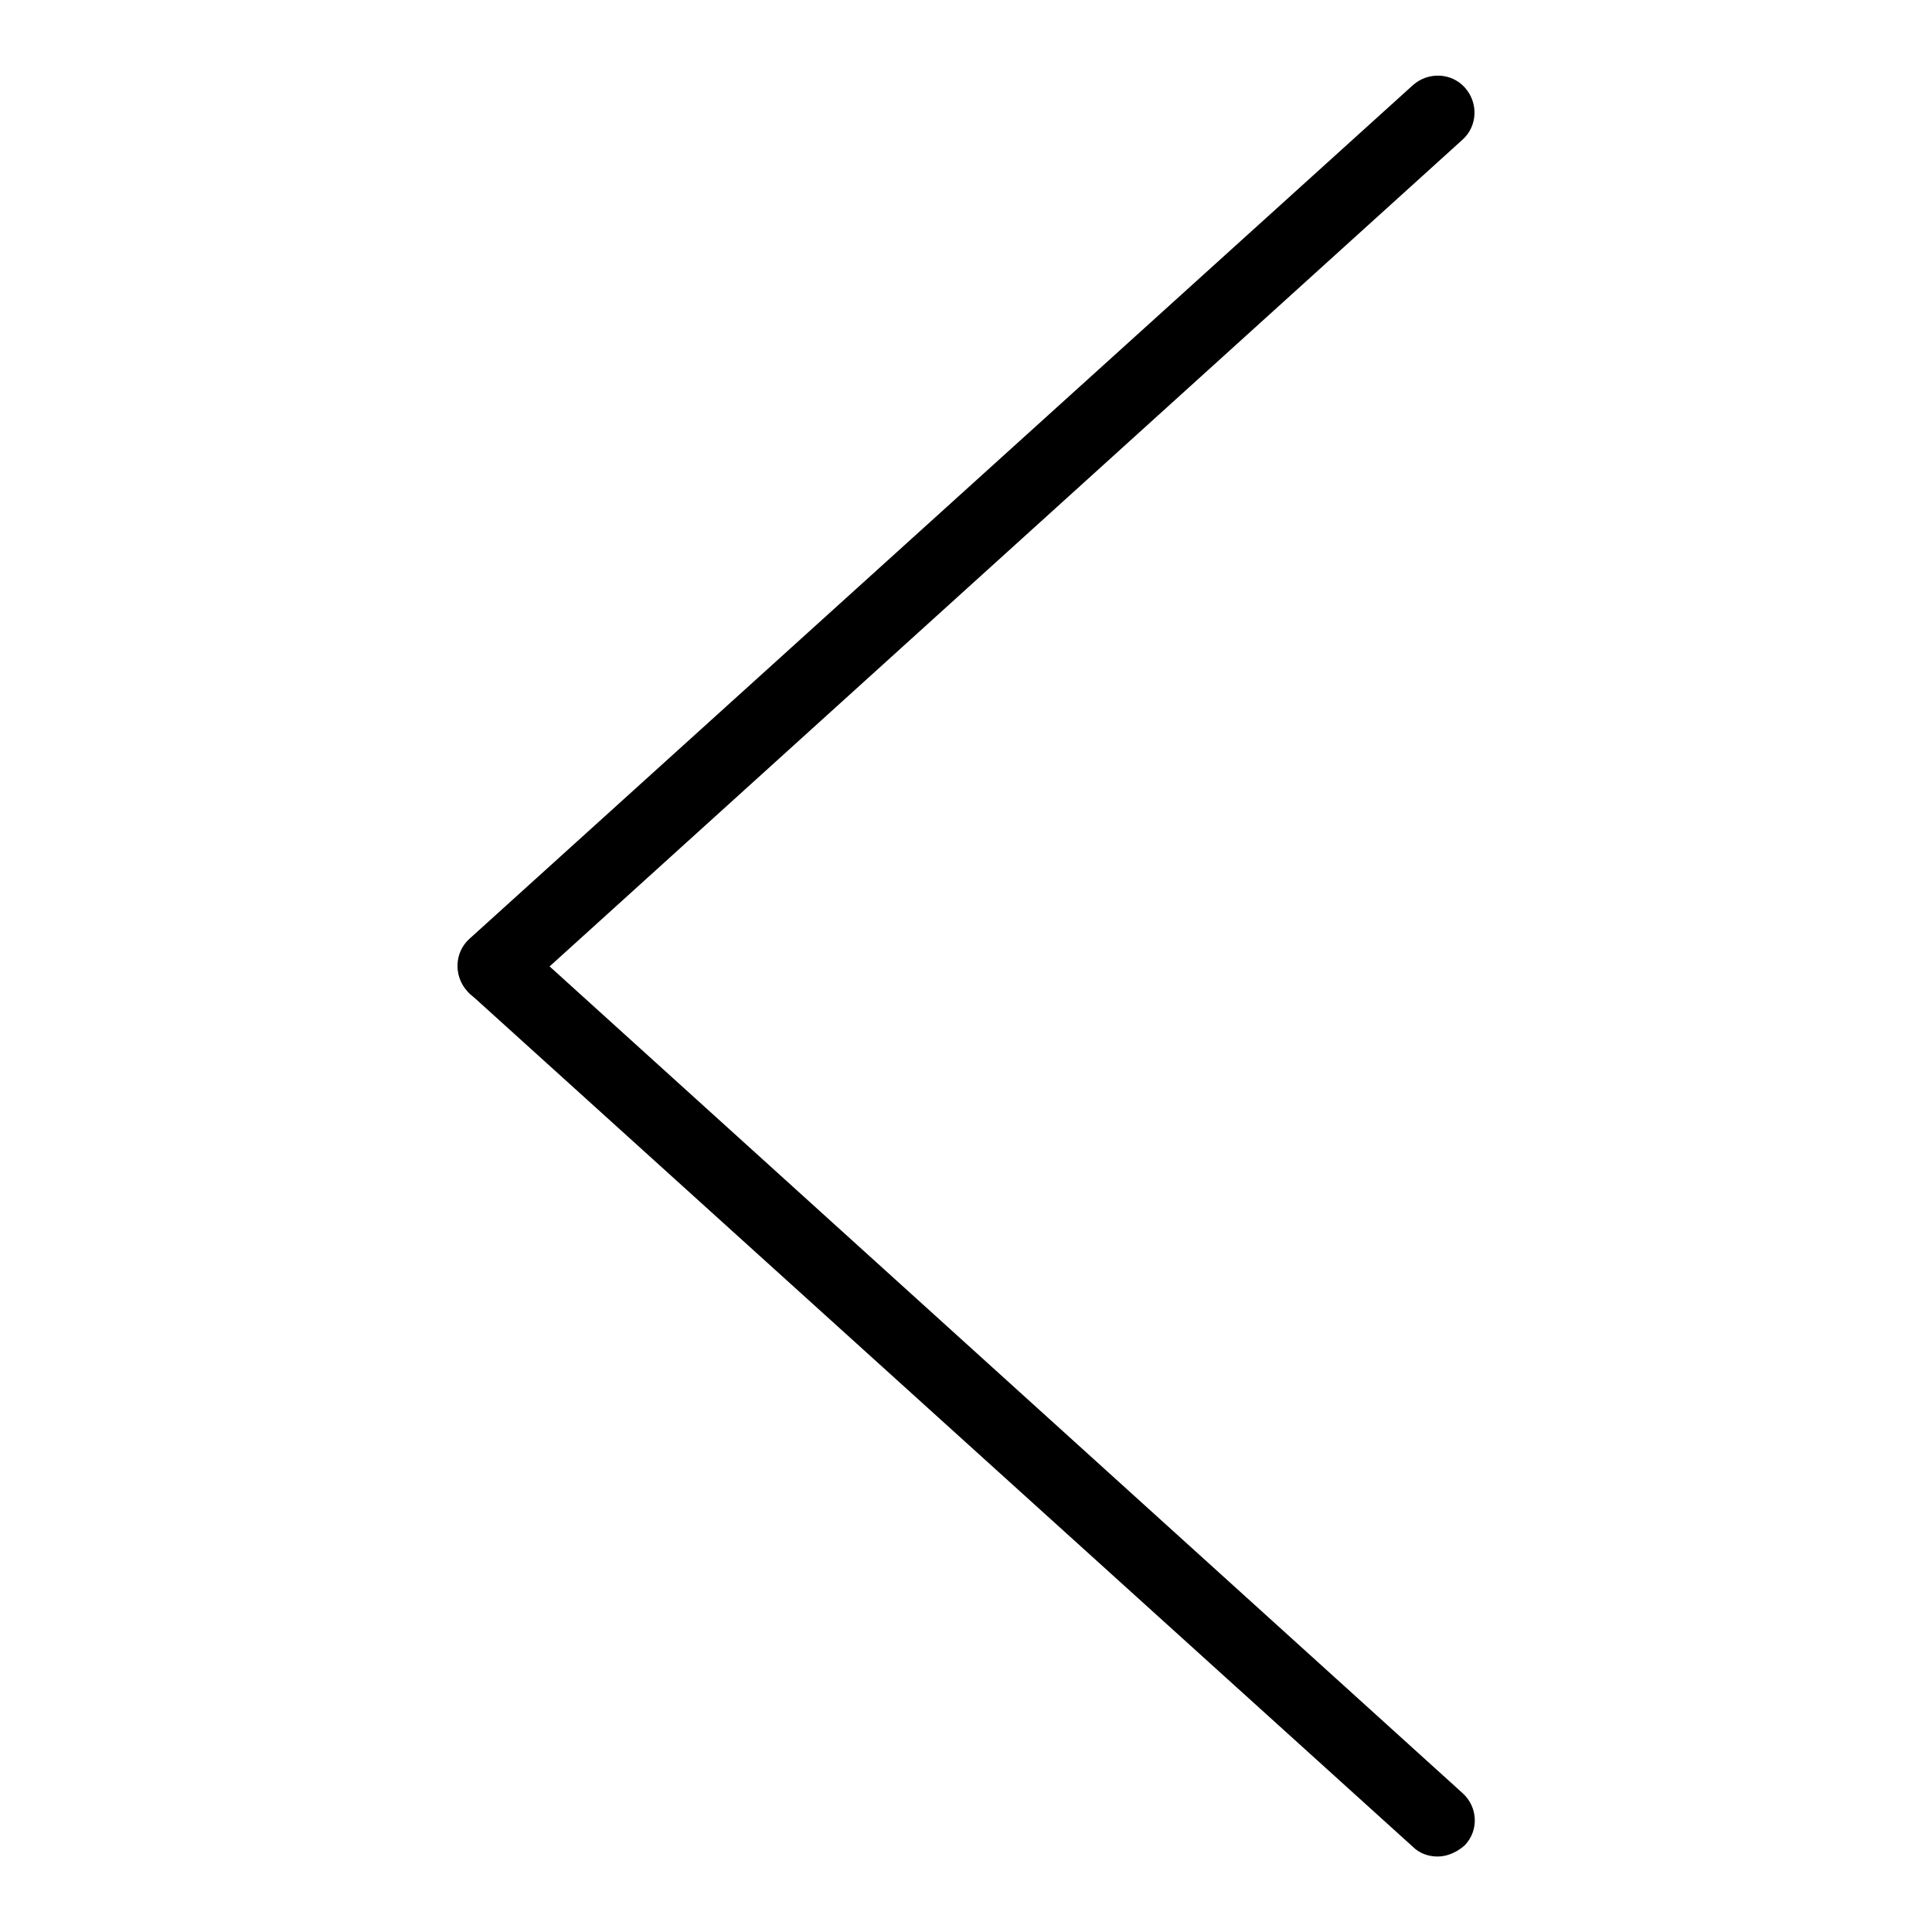
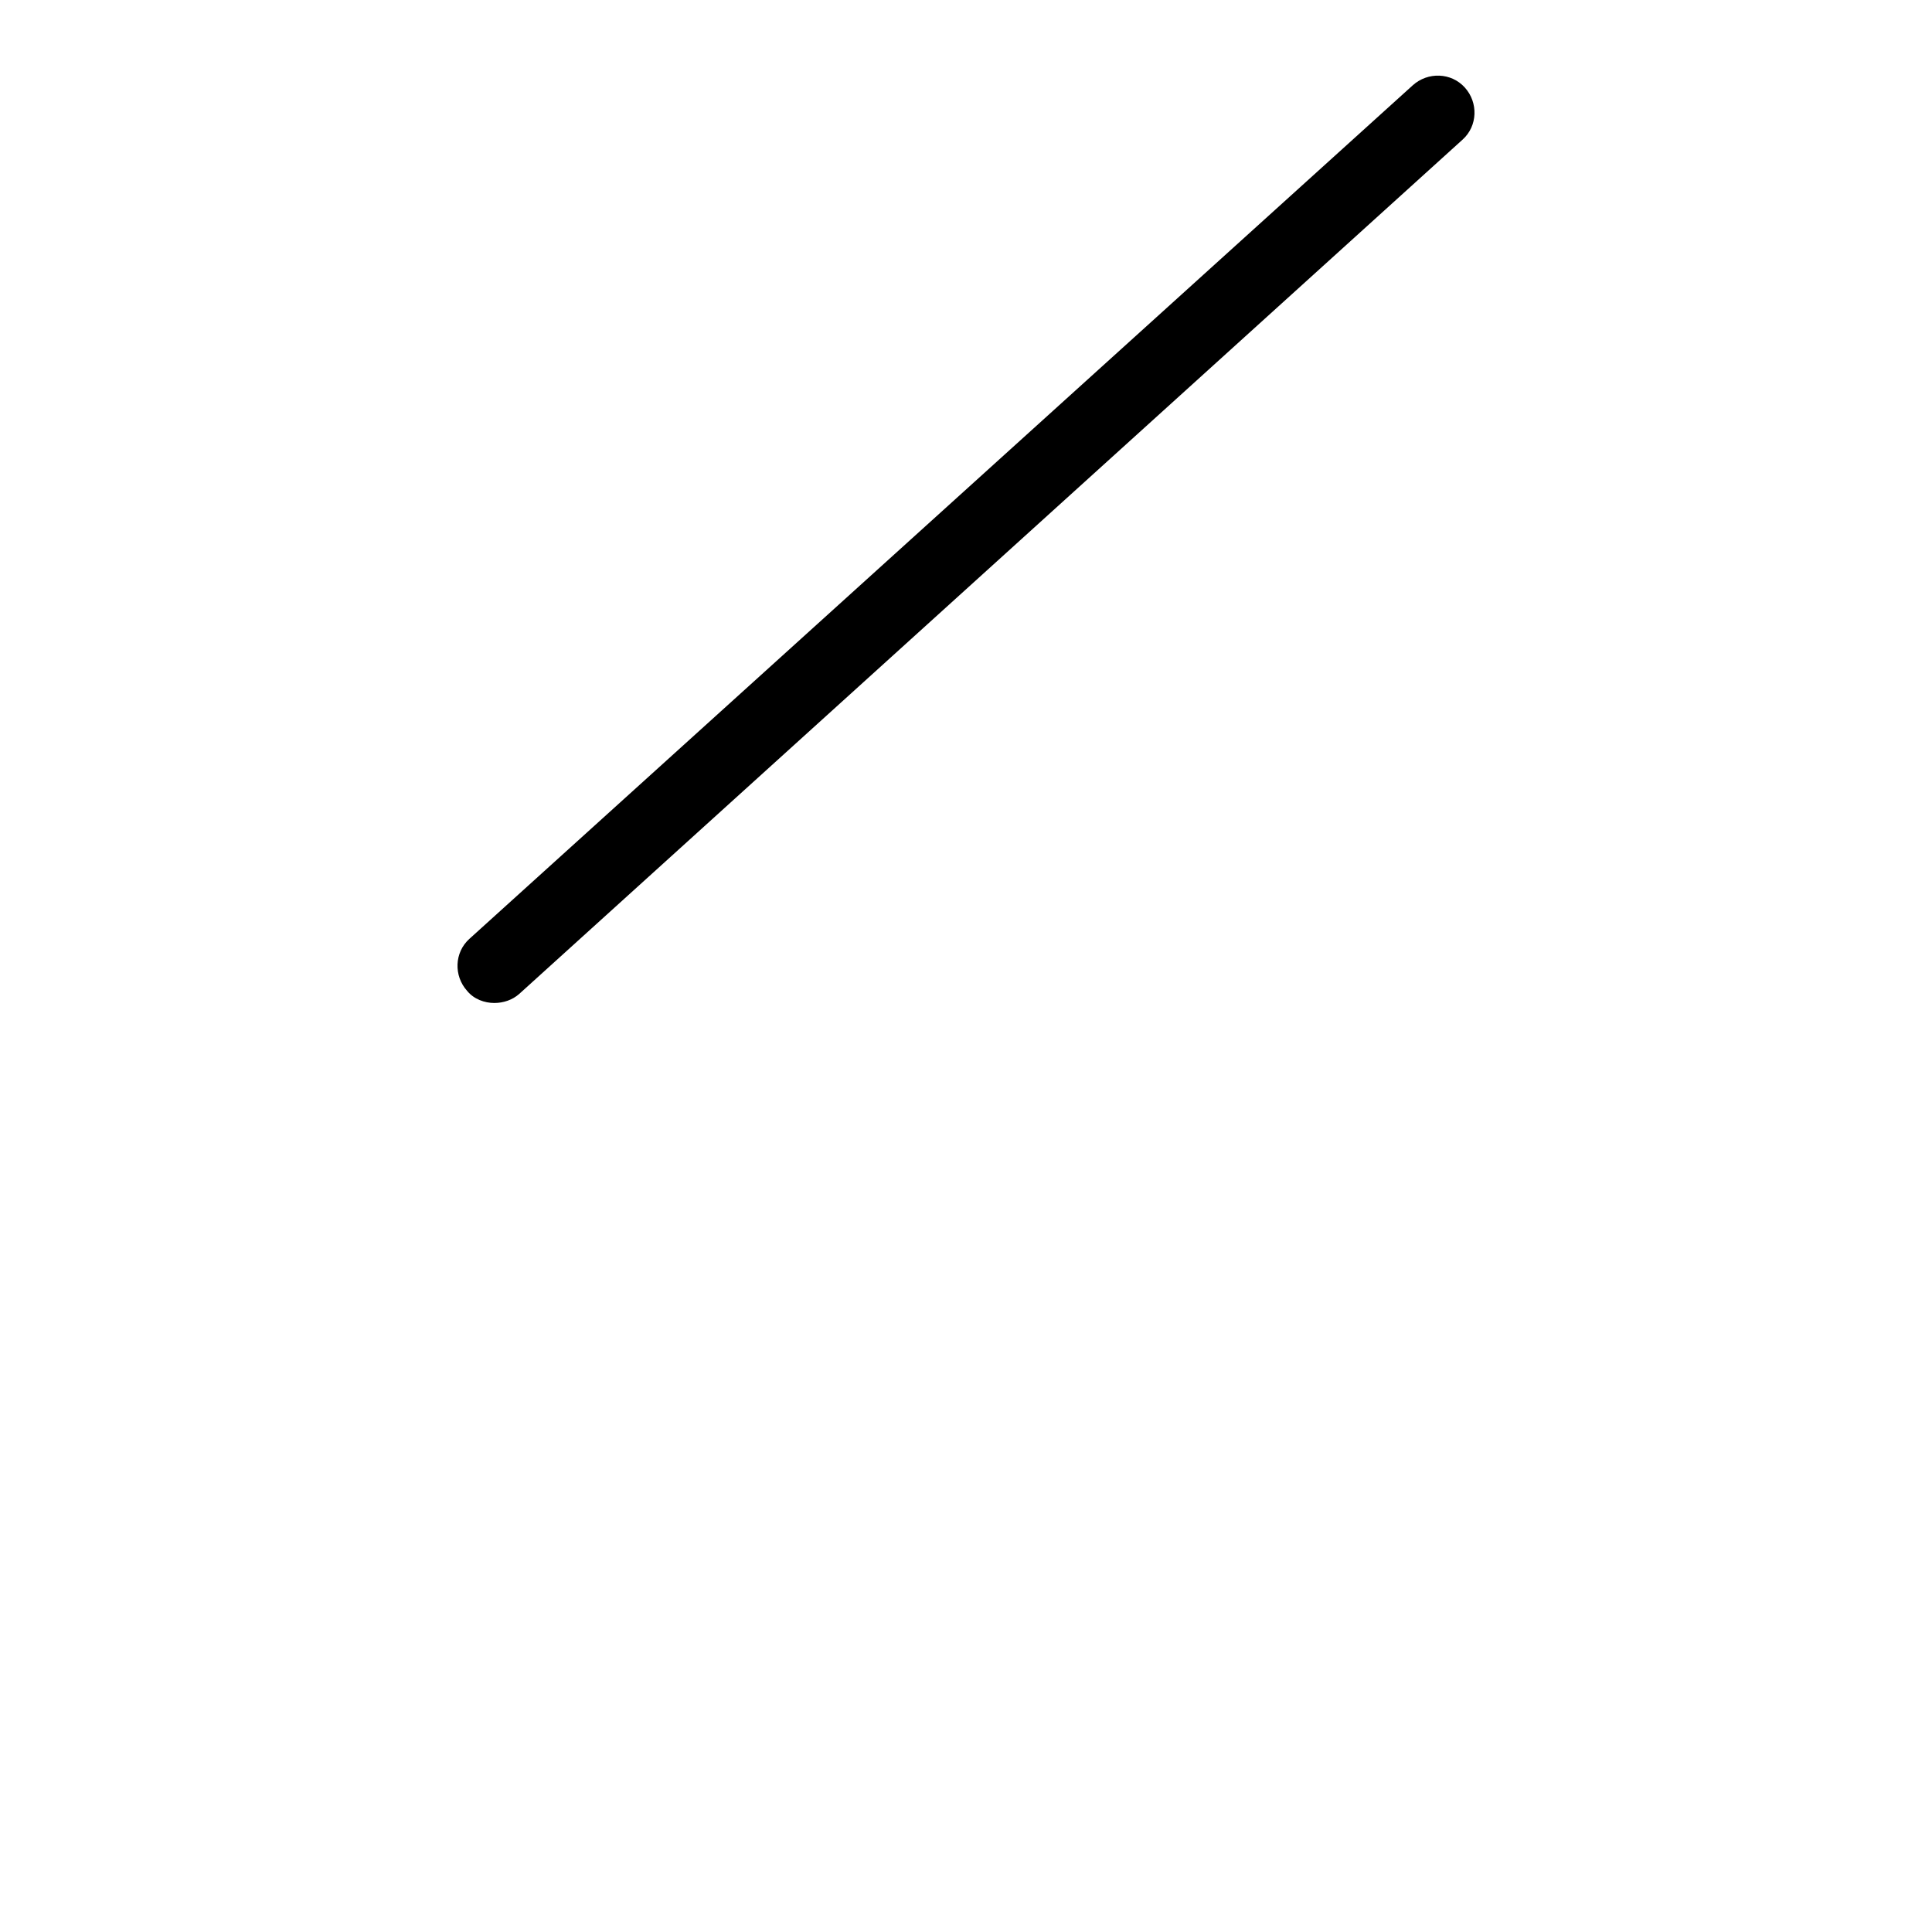
<svg xmlns="http://www.w3.org/2000/svg" version="1.1" x="0px" y="0px" viewBox="0 0 256 256" enable-background="new 0 0 256 256" xml:space="preserve">
  <g>
    <g>
      <path fill="#000000" d="M65.5,132.9c-1.3,0-2.7-0.5-3.6-1.6c-1.8-2-1.7-5.1,0.3-6.9L187.2,11.3c2-1.8,5.1-1.7,6.9,0.3c1.8,2,1.7,5.1-0.3,6.9L68.8,131.7C67.9,132.5,66.7,132.9,65.5,132.9z" />
-       <path fill="#000000" d="M190.5,246c-1.2,0-2.4-0.4-3.3-1.3L62.3,131.7c-2-1.8-2.2-4.9-0.3-6.9c1.8-2,4.9-2.2,6.9-0.3l124.9,113.1c2,1.8,2.2,4.9,0.3,6.9C193.1,245.4,191.8,246,190.5,246z" />
    </g>
  </g>
</svg>